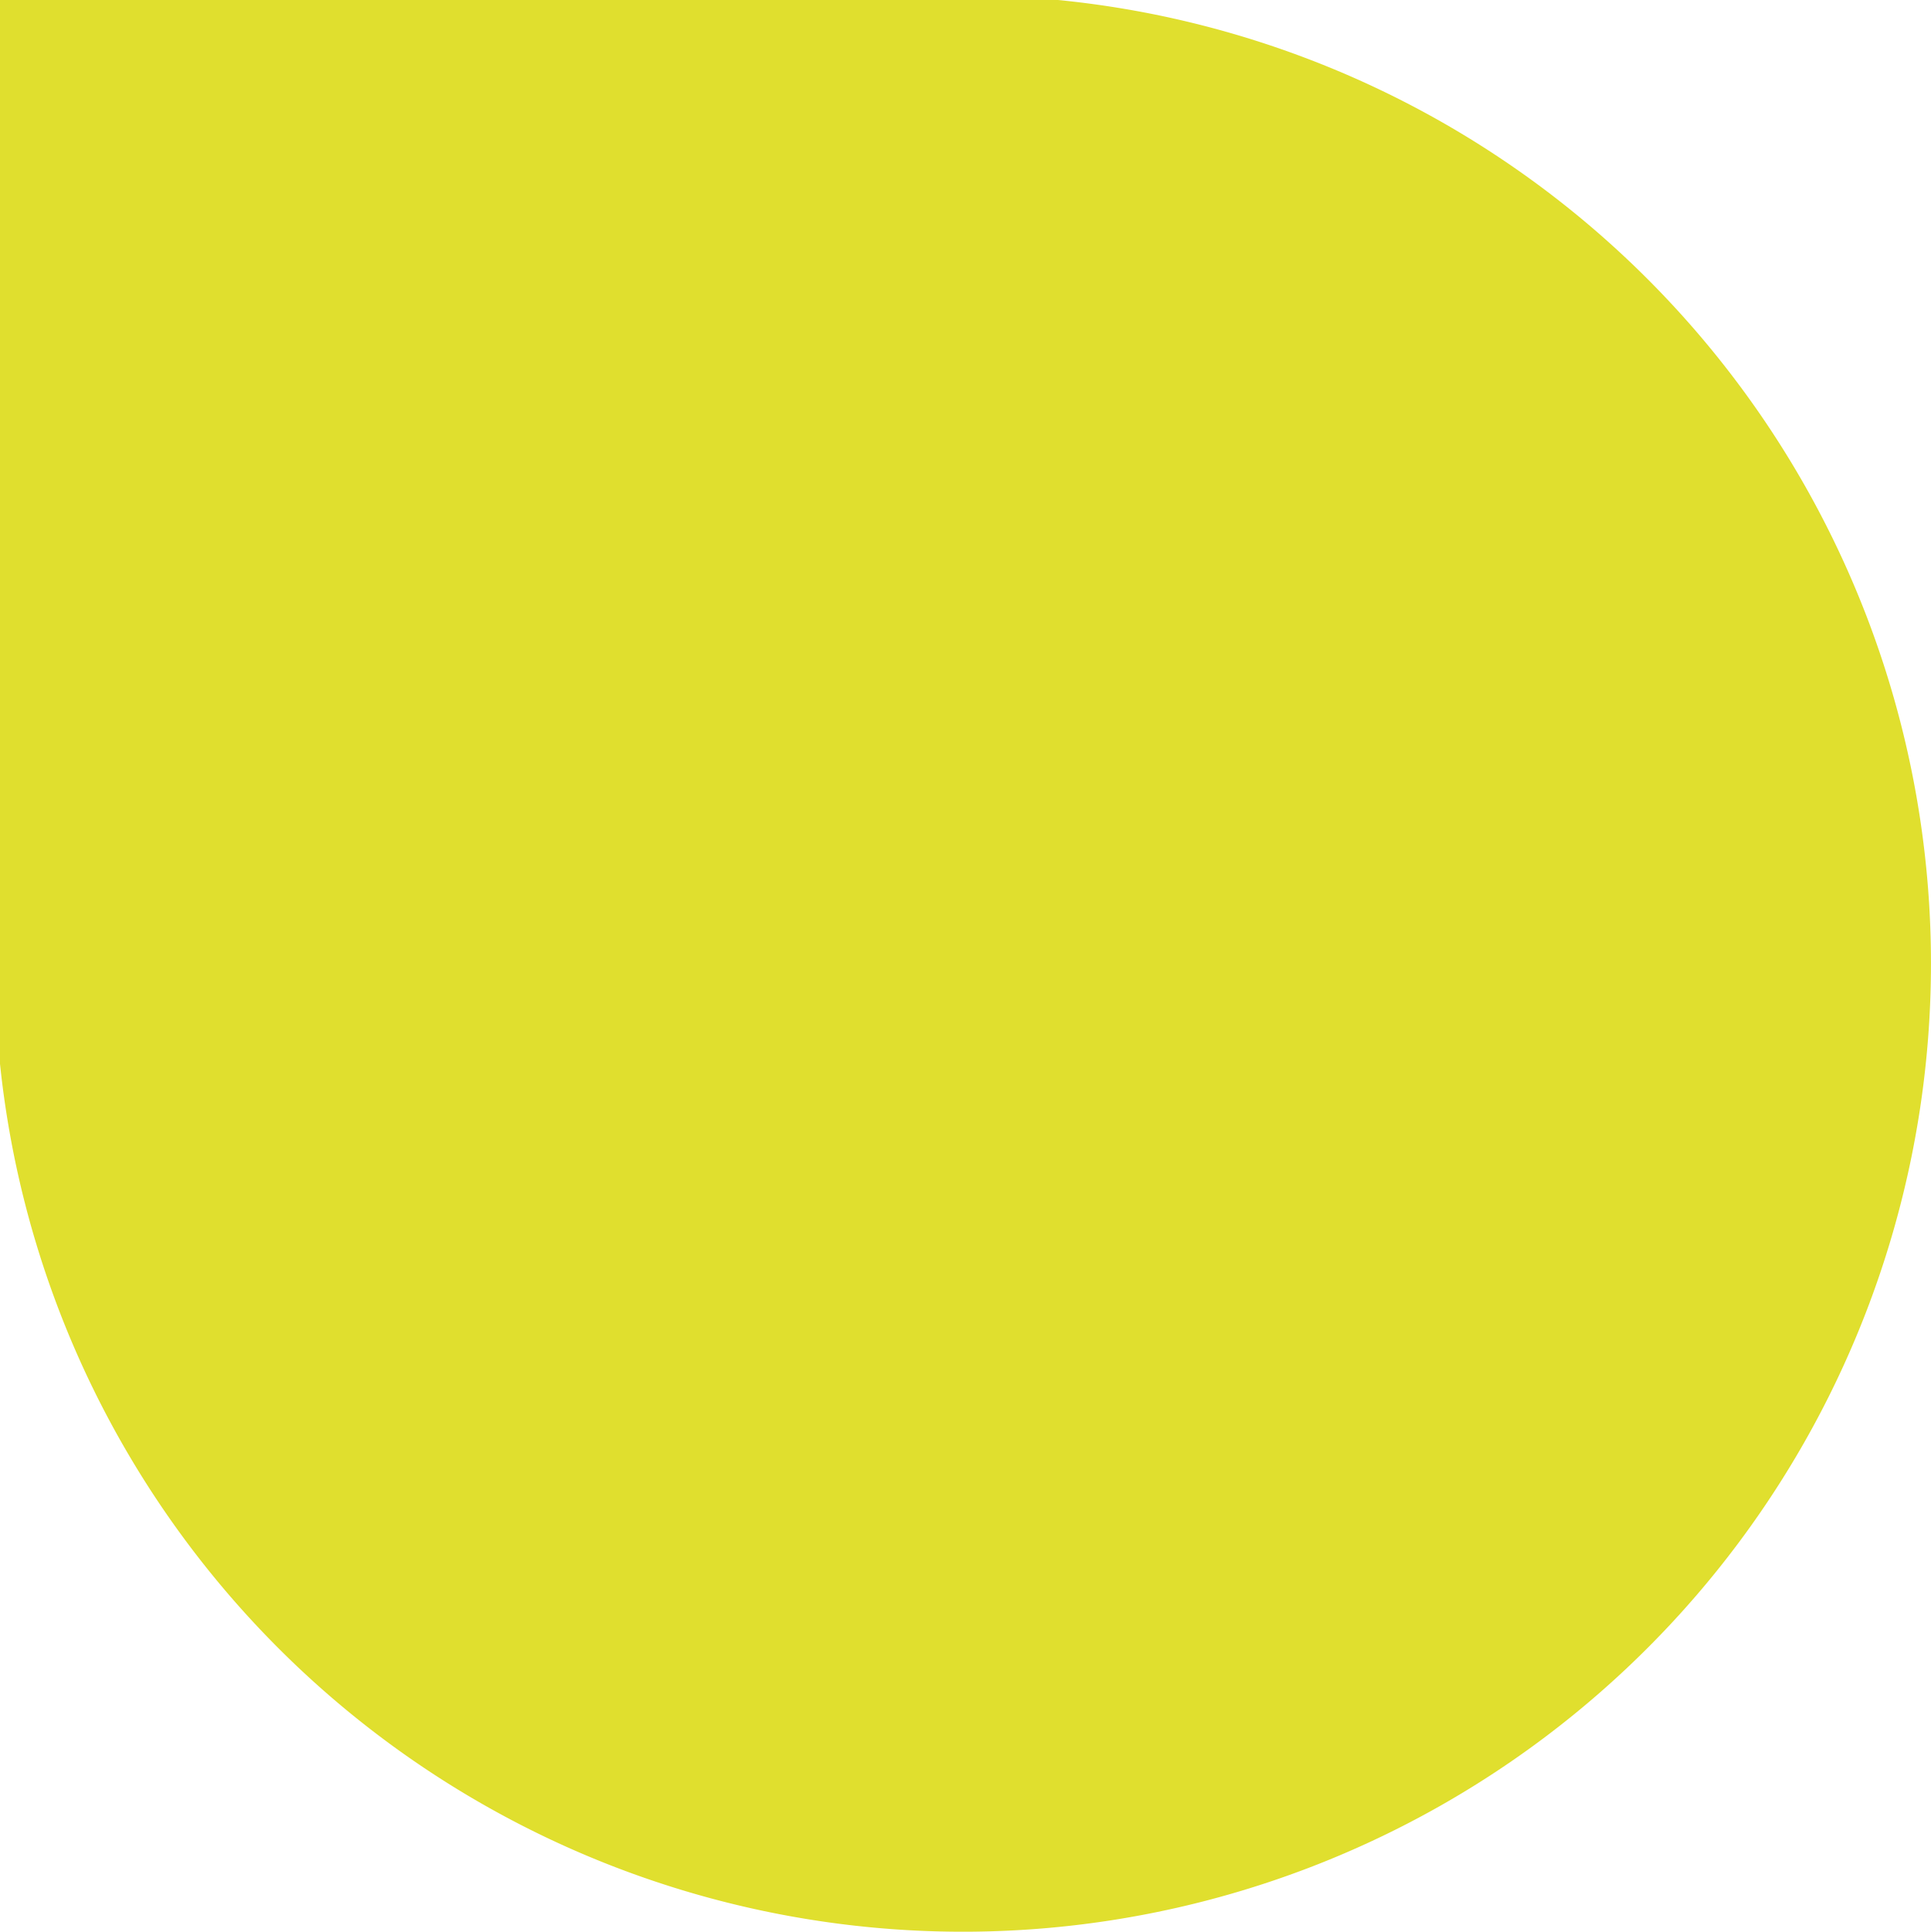
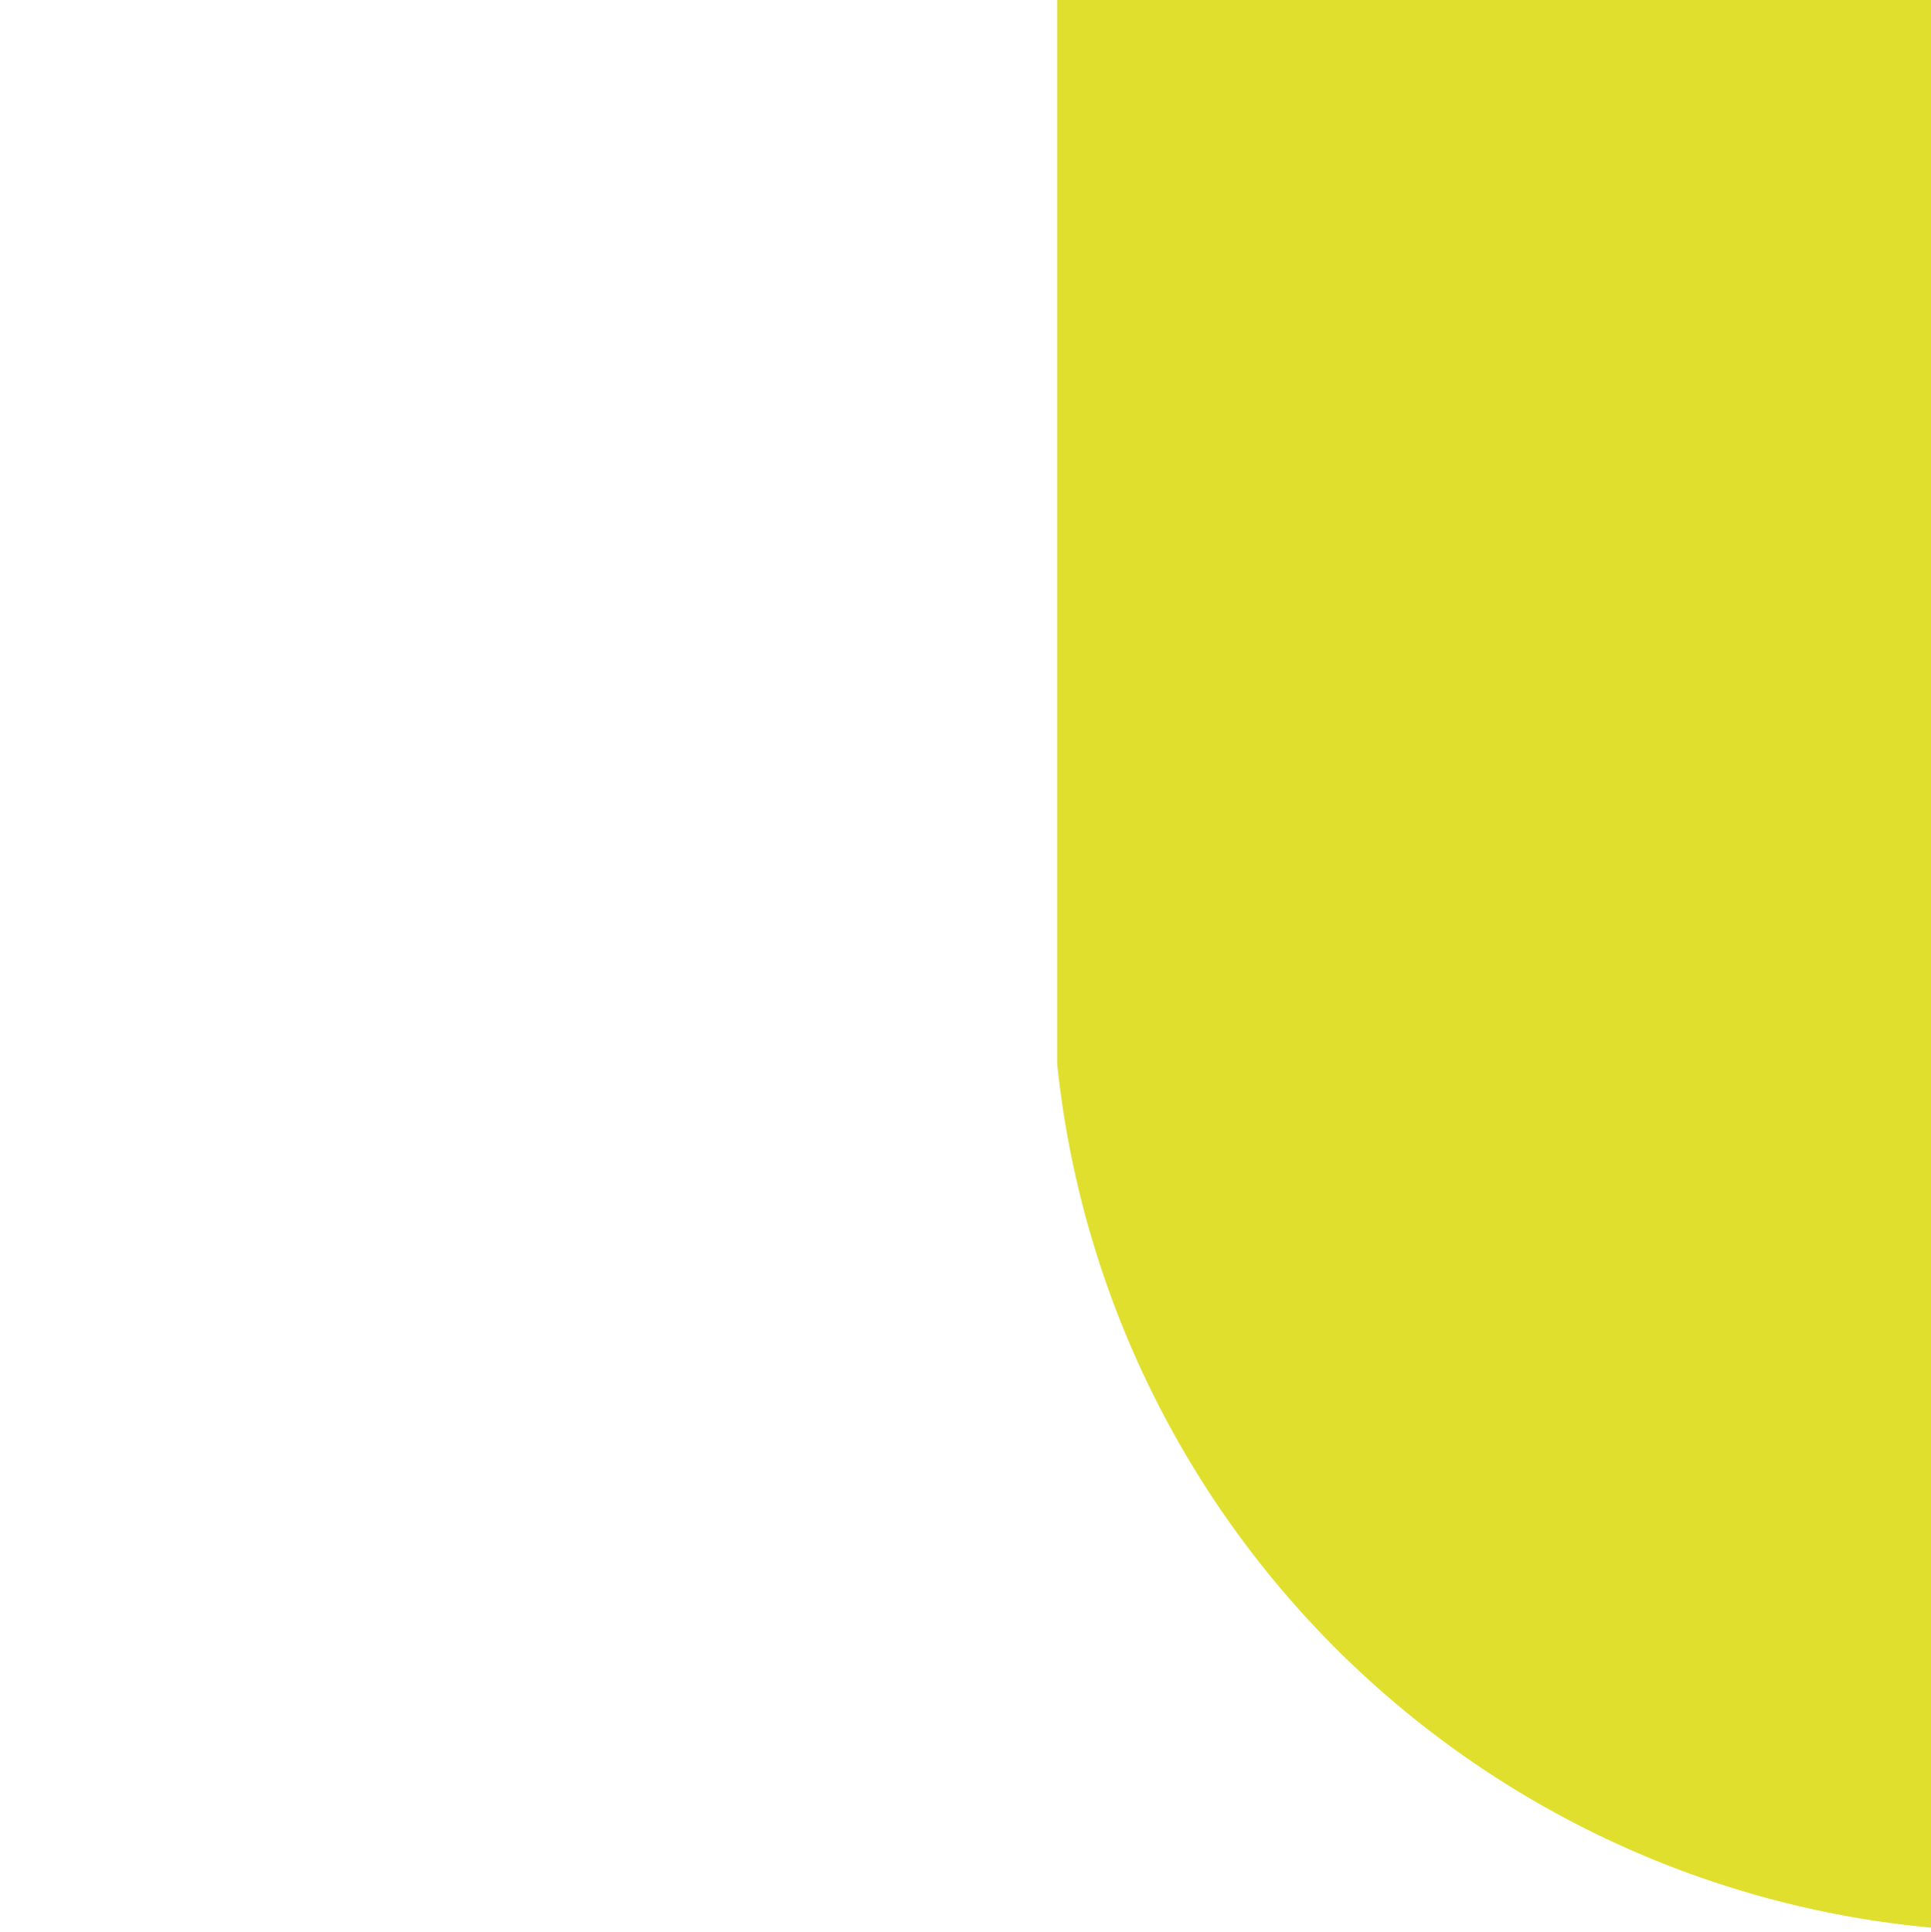
<svg xmlns="http://www.w3.org/2000/svg" width="19.709" height="19.714" viewBox="0 0 19.709 19.714">
-   <path d="M1722.49,551.68H1711.7v10.857a9.881,9.881,0,1,0,10.8-10.857" transform="translate(-1711.7 -551.68)" fill="#e0df2e" />
+   <path d="M1722.49,551.68v10.857a9.881,9.881,0,1,0,10.8-10.857" transform="translate(-1711.7 -551.68)" fill="#e0df2e" />
</svg>